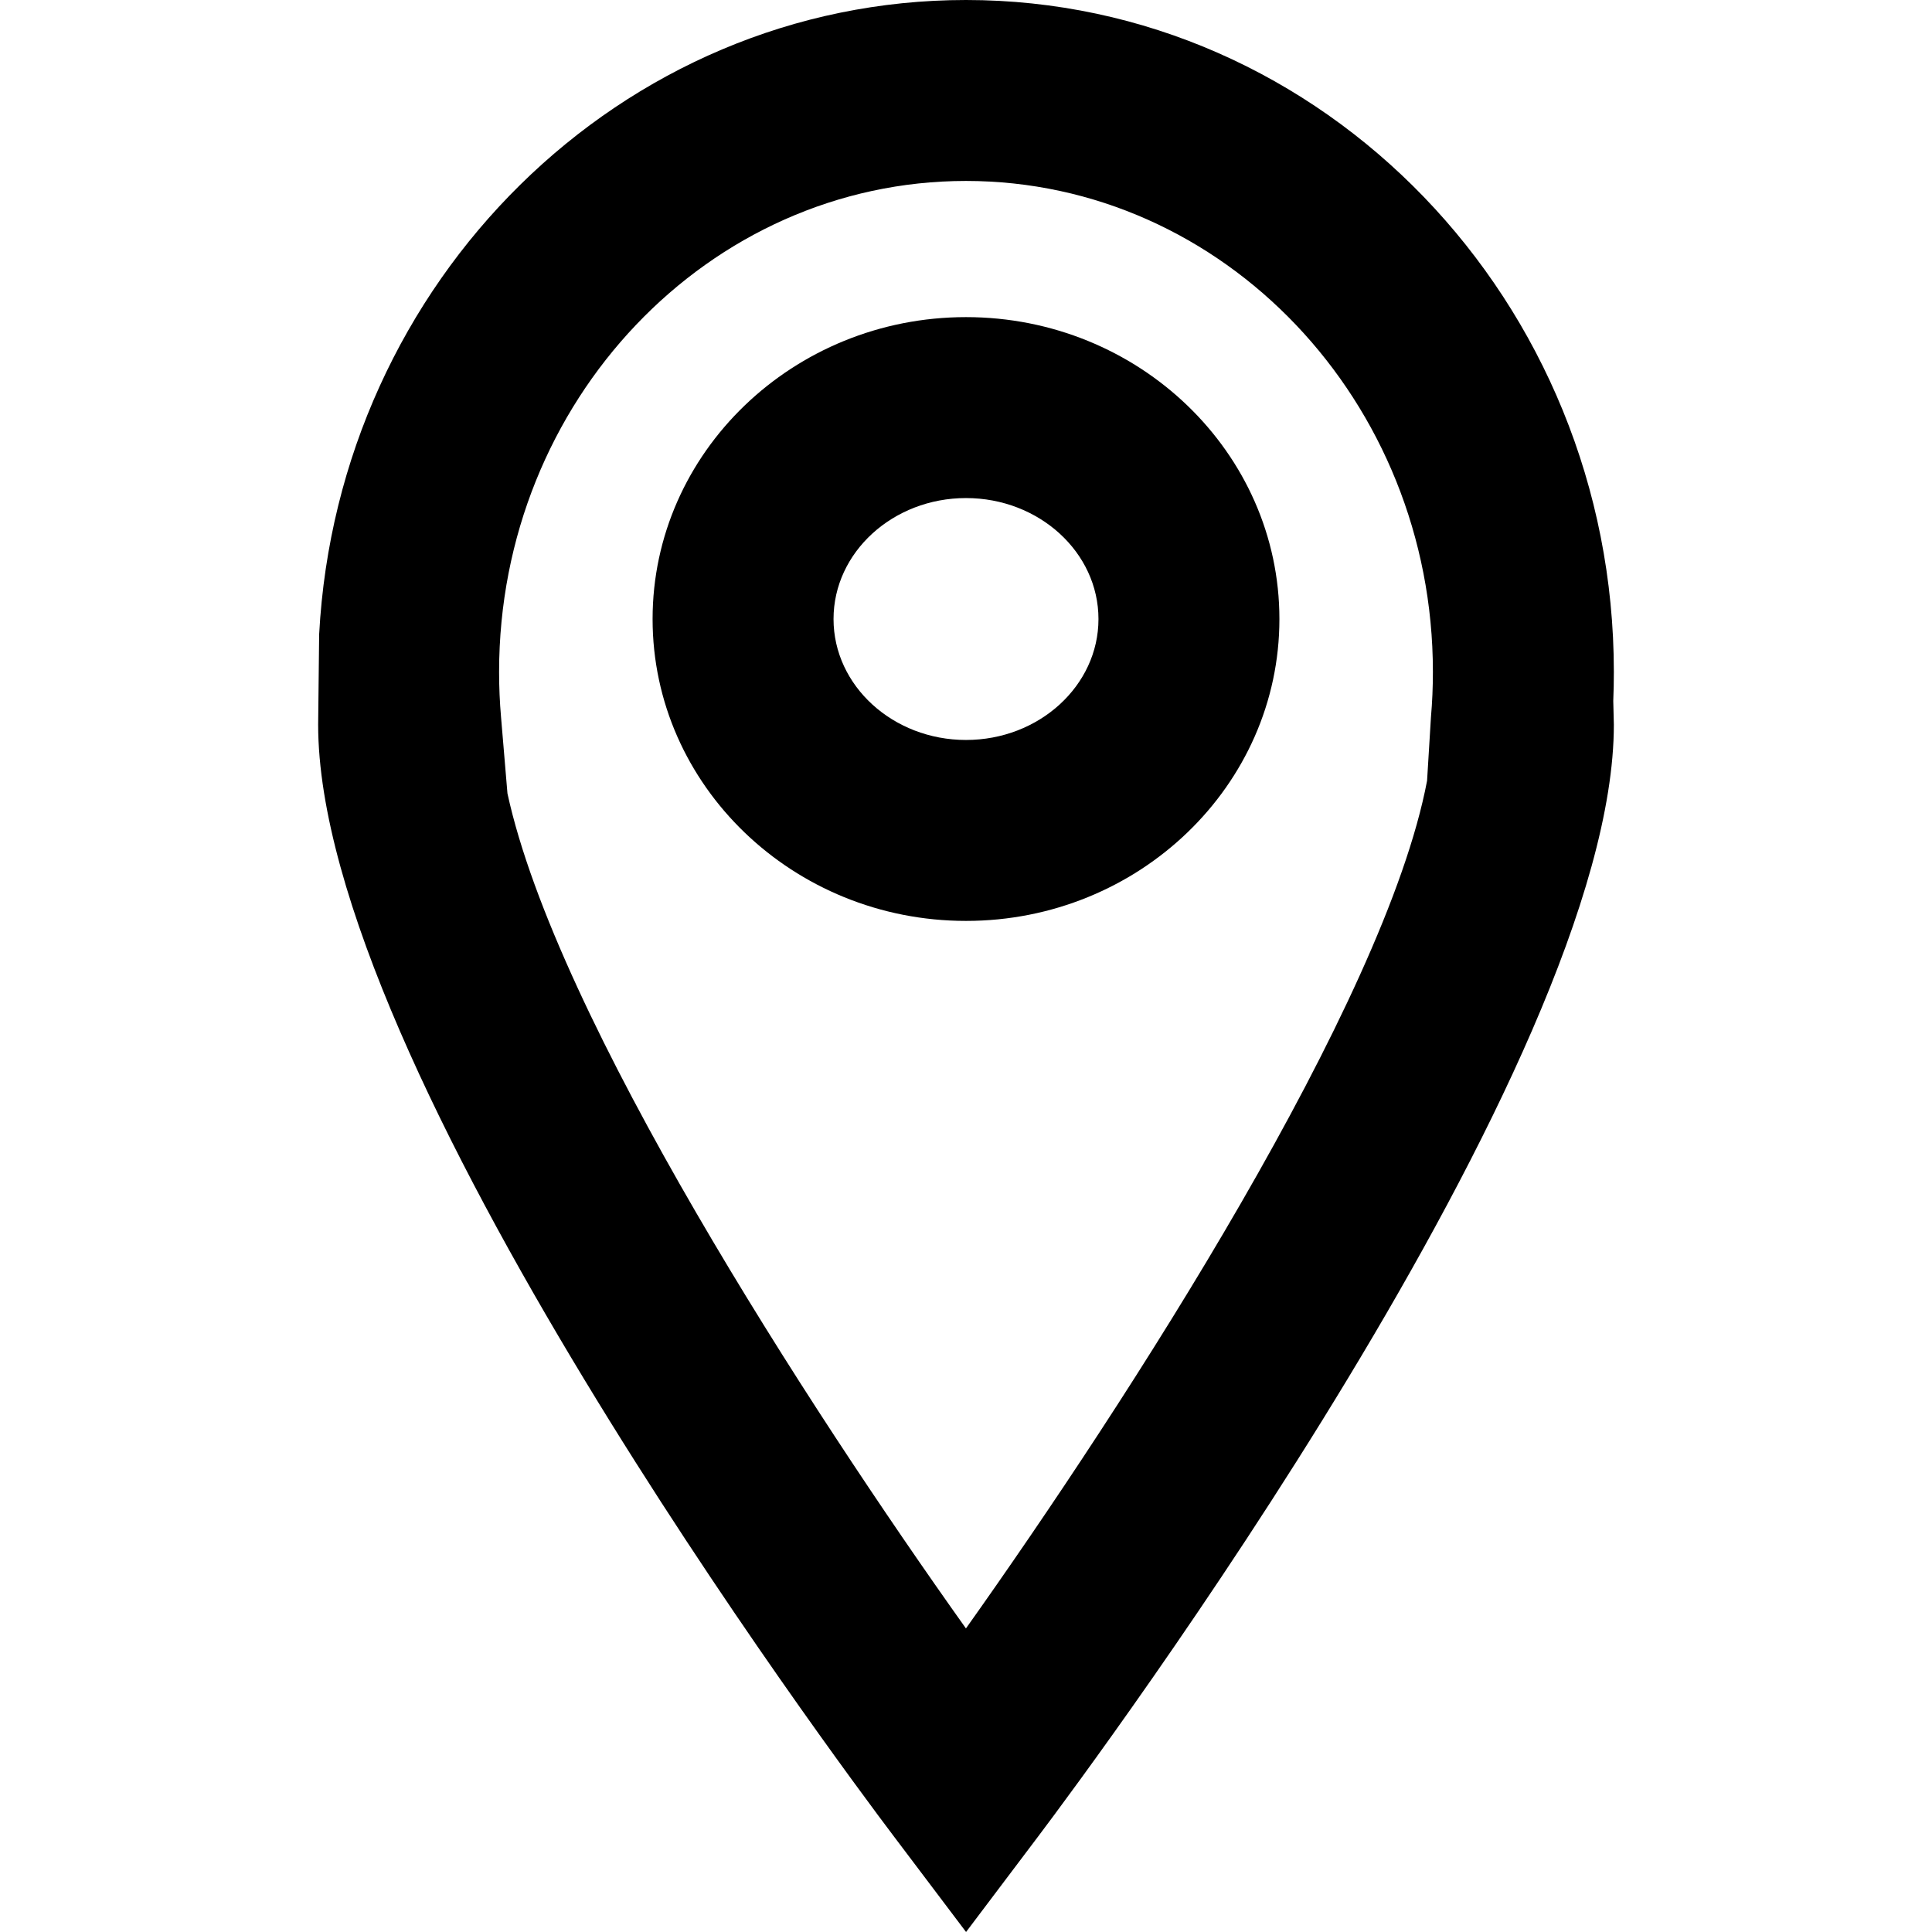
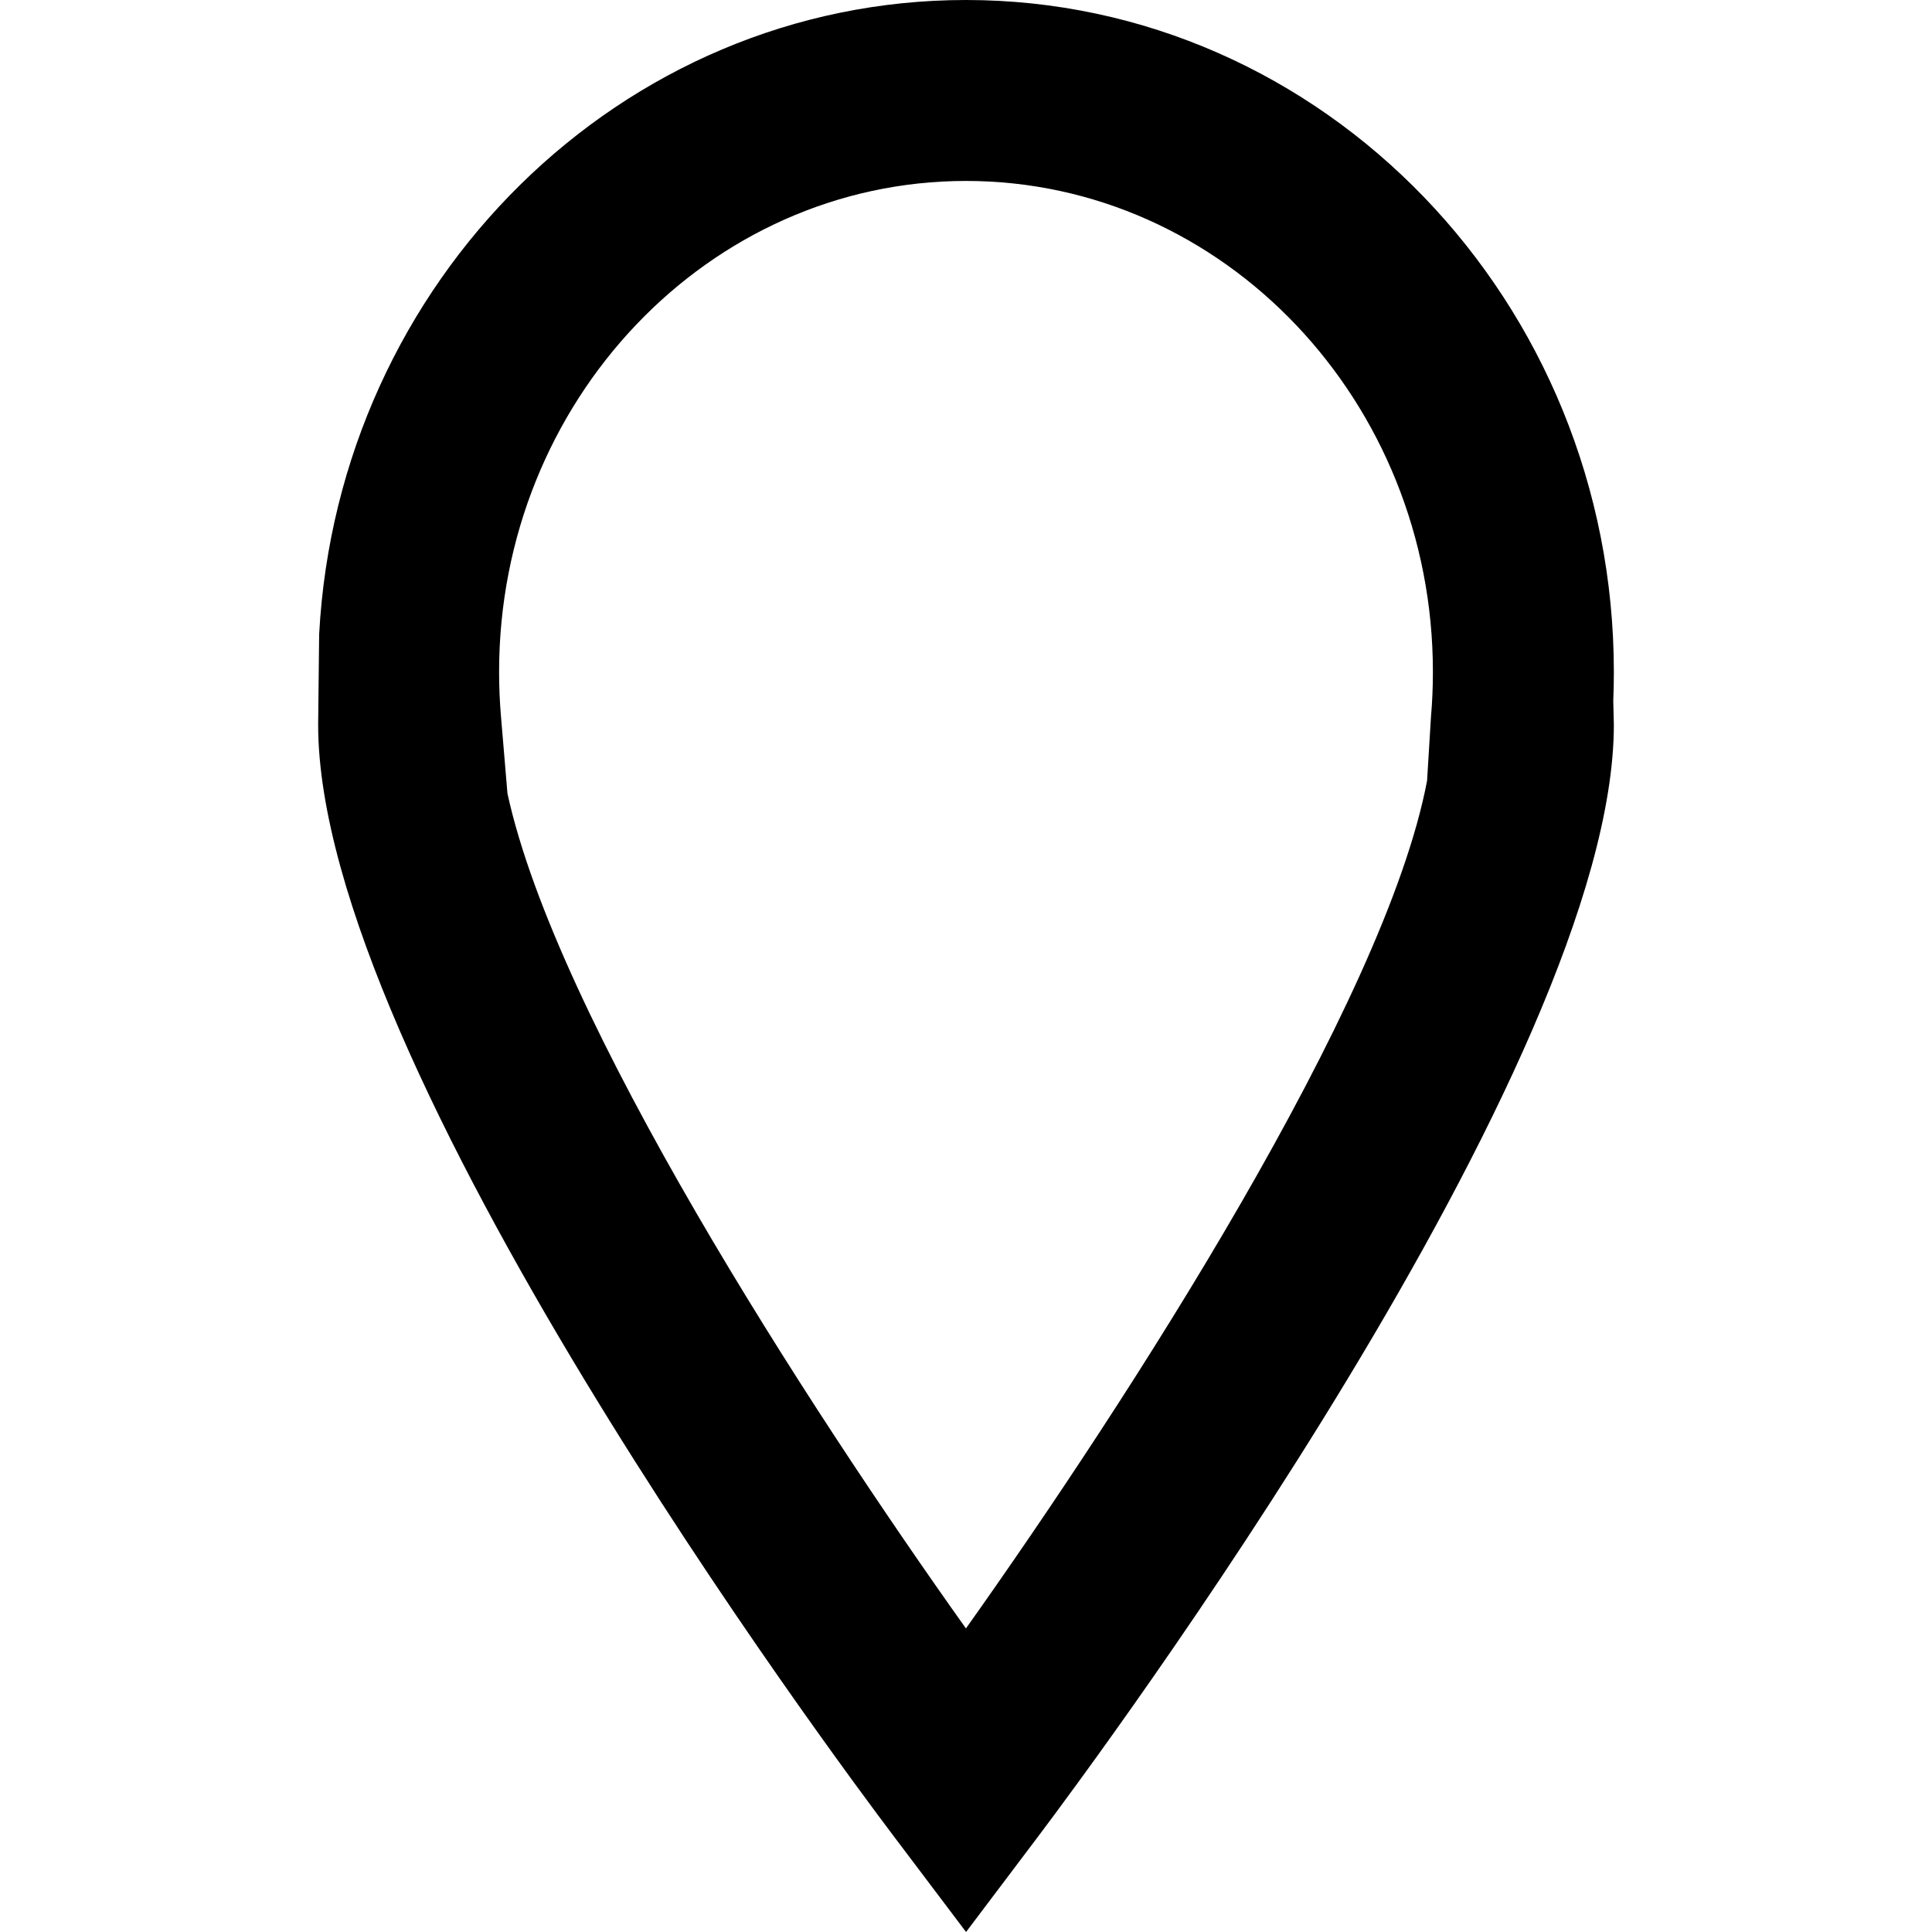
<svg xmlns="http://www.w3.org/2000/svg" fill="#000000" height="800px" width="800px" version="1.1" id="Capa_1" viewBox="0 0 490 490" xml:space="preserve">
  <g>
-     <path d="M245,80.429c-43.83,0-79.488,34.359-79.488,76.575s35.658,76.56,79.488,76.56s79.488-34.344,79.488-76.56   S288.83,80.429,245,80.429z M245,187.673c-18.524,0-33.597-13.758-33.597-30.669c0-16.925,15.073-30.684,33.597-30.684   s33.597,13.758,33.597,30.684C278.597,173.915,263.524,187.673,245,187.673z" />
    <path d="M245,0C157.49,0,85.74,71.317,80.945,160.859l-0.254,22.946c0,86.225,131.056,262.157,146.01,281.936L245.015,490   l18.315-24.275c14.939-19.823,145.98-196.143,145.98-281.921l-0.149-6.05c0.105-2.435,0.149-4.885,0.149-7.35   C409.309,76.441,335.602,0,245,0z M362.925,181.862l-0.986,16.149c-10.651,56.303-76.127,157.527-116.954,214.996   c-40.08-56.303-103.883-154.734-116.282-211.769l-1.628-19.375c-0.329-3.765-0.493-7.604-0.493-11.458   c0-68.658,53.122-124.513,118.418-124.513s118.418,55.855,118.418,124.513C363.418,174.258,363.254,178.098,362.925,181.862z" />
  </g>
</svg>